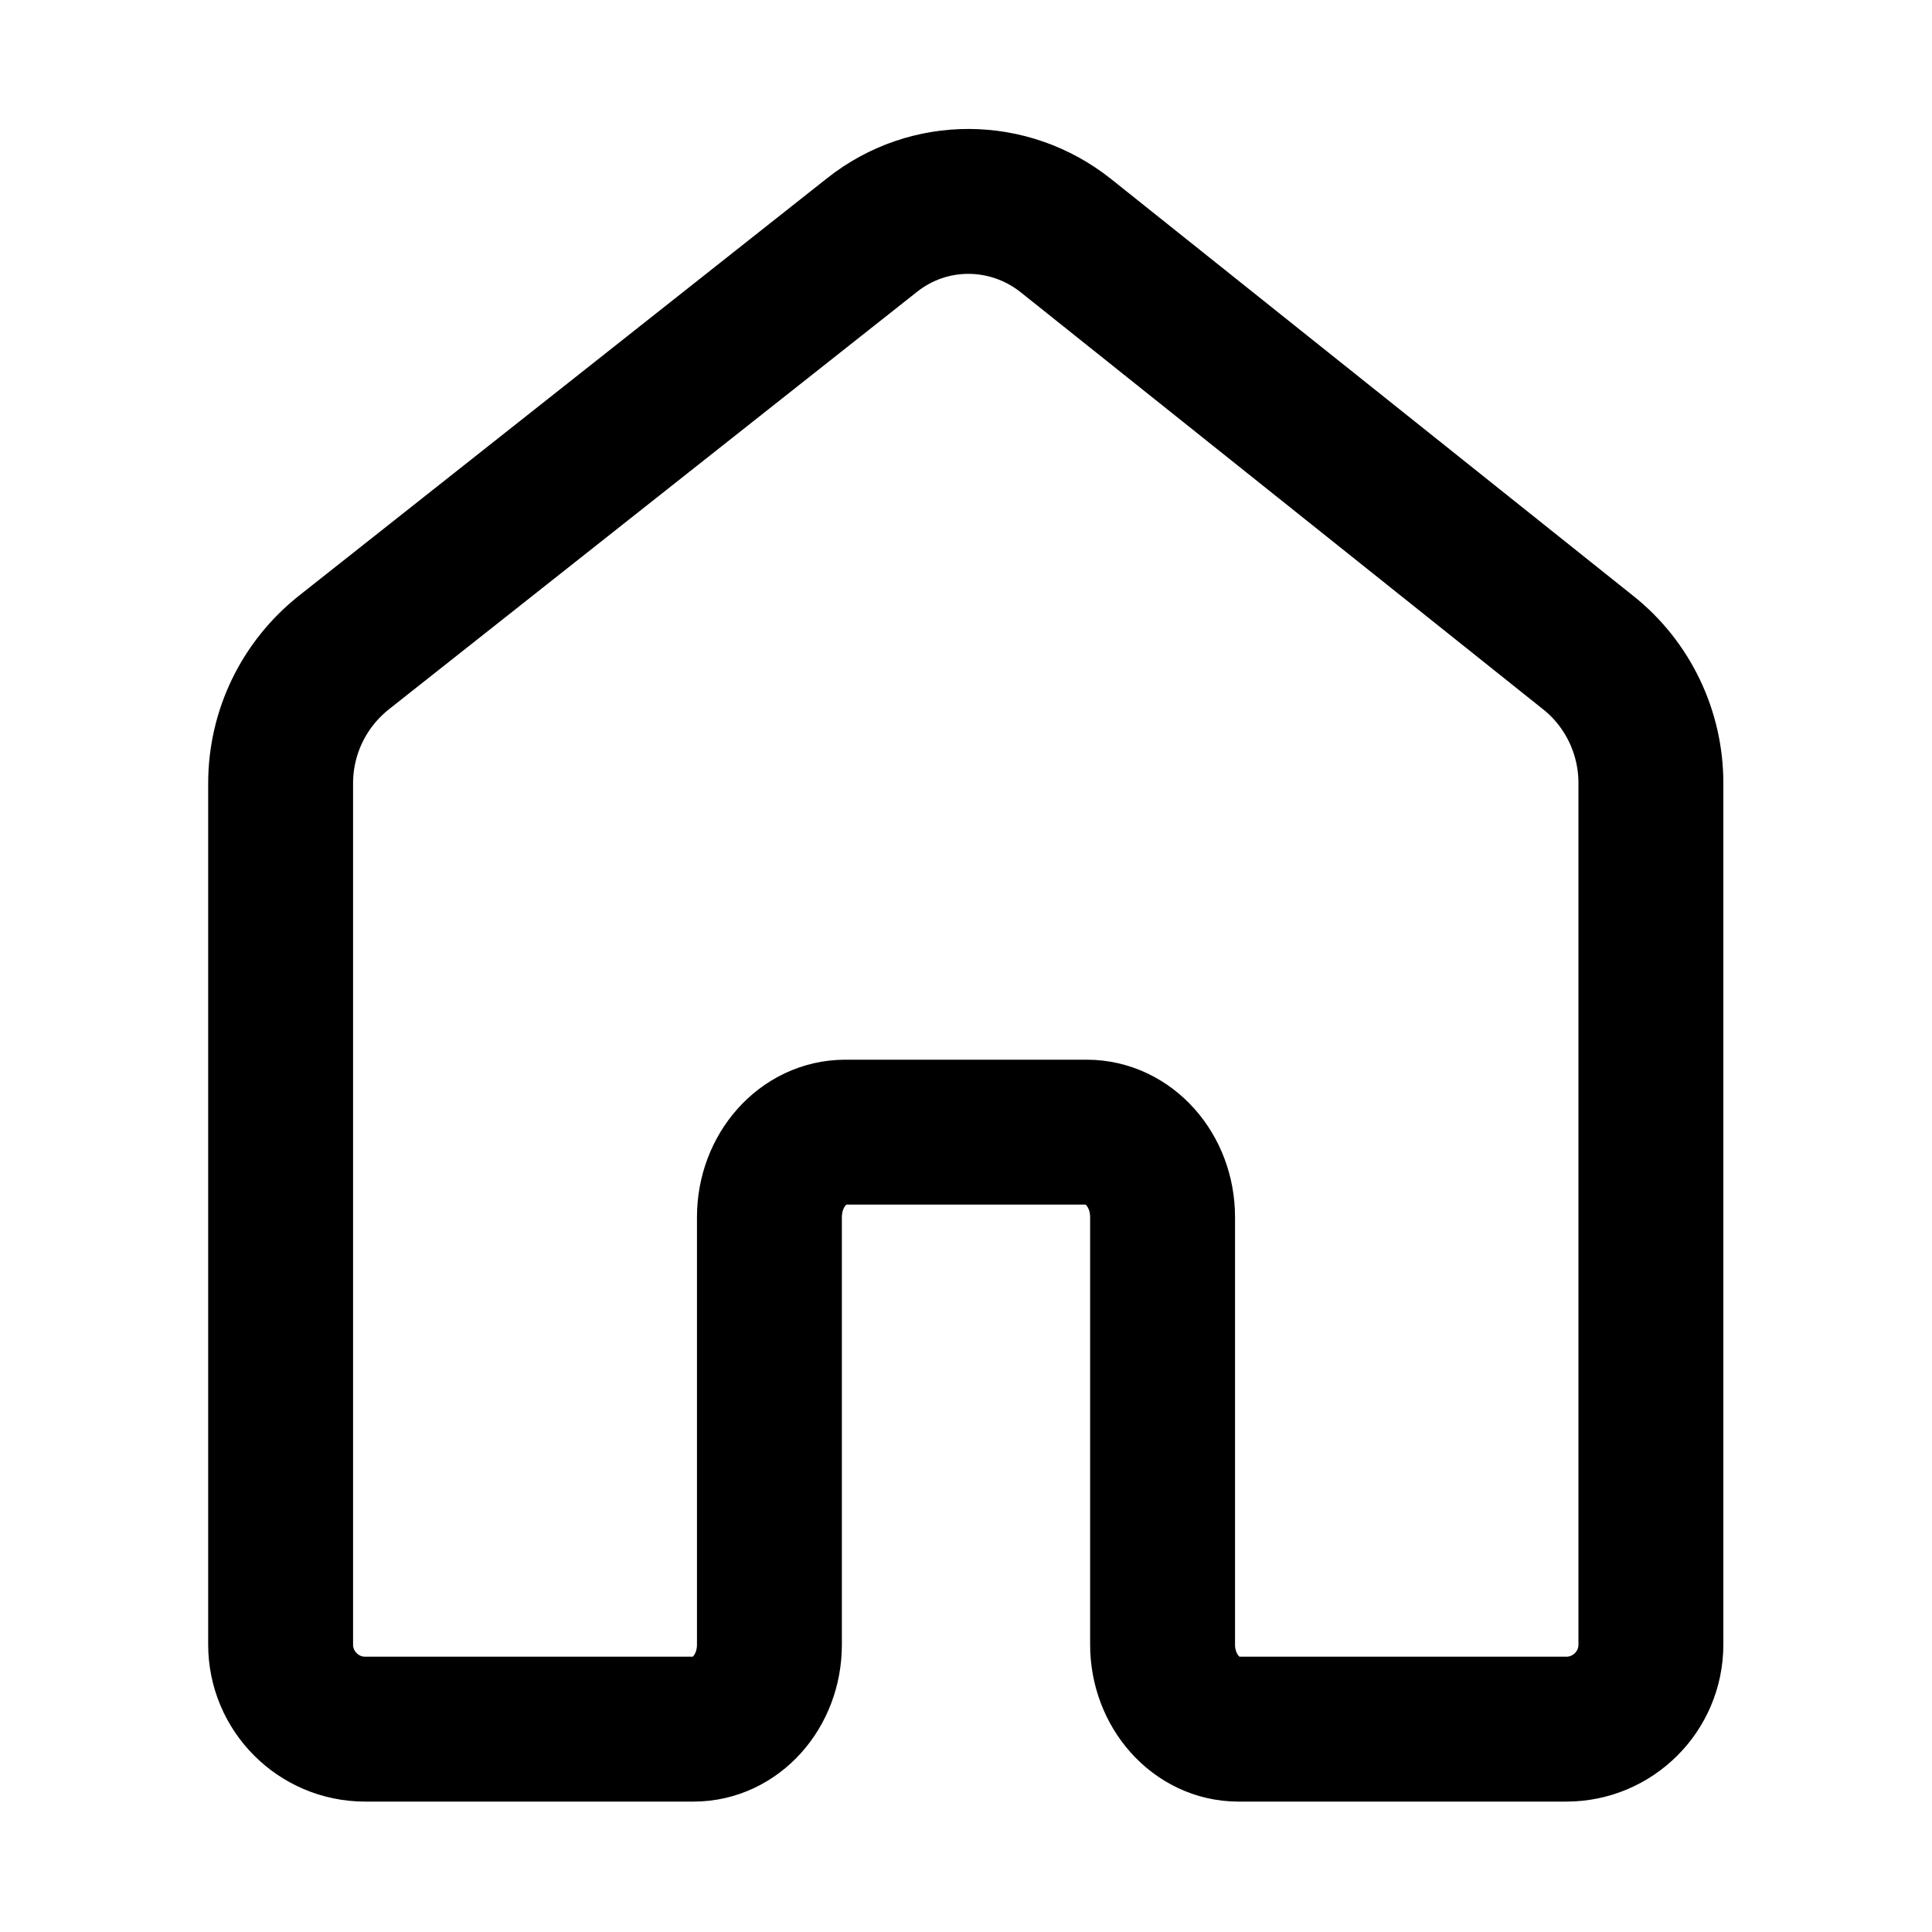
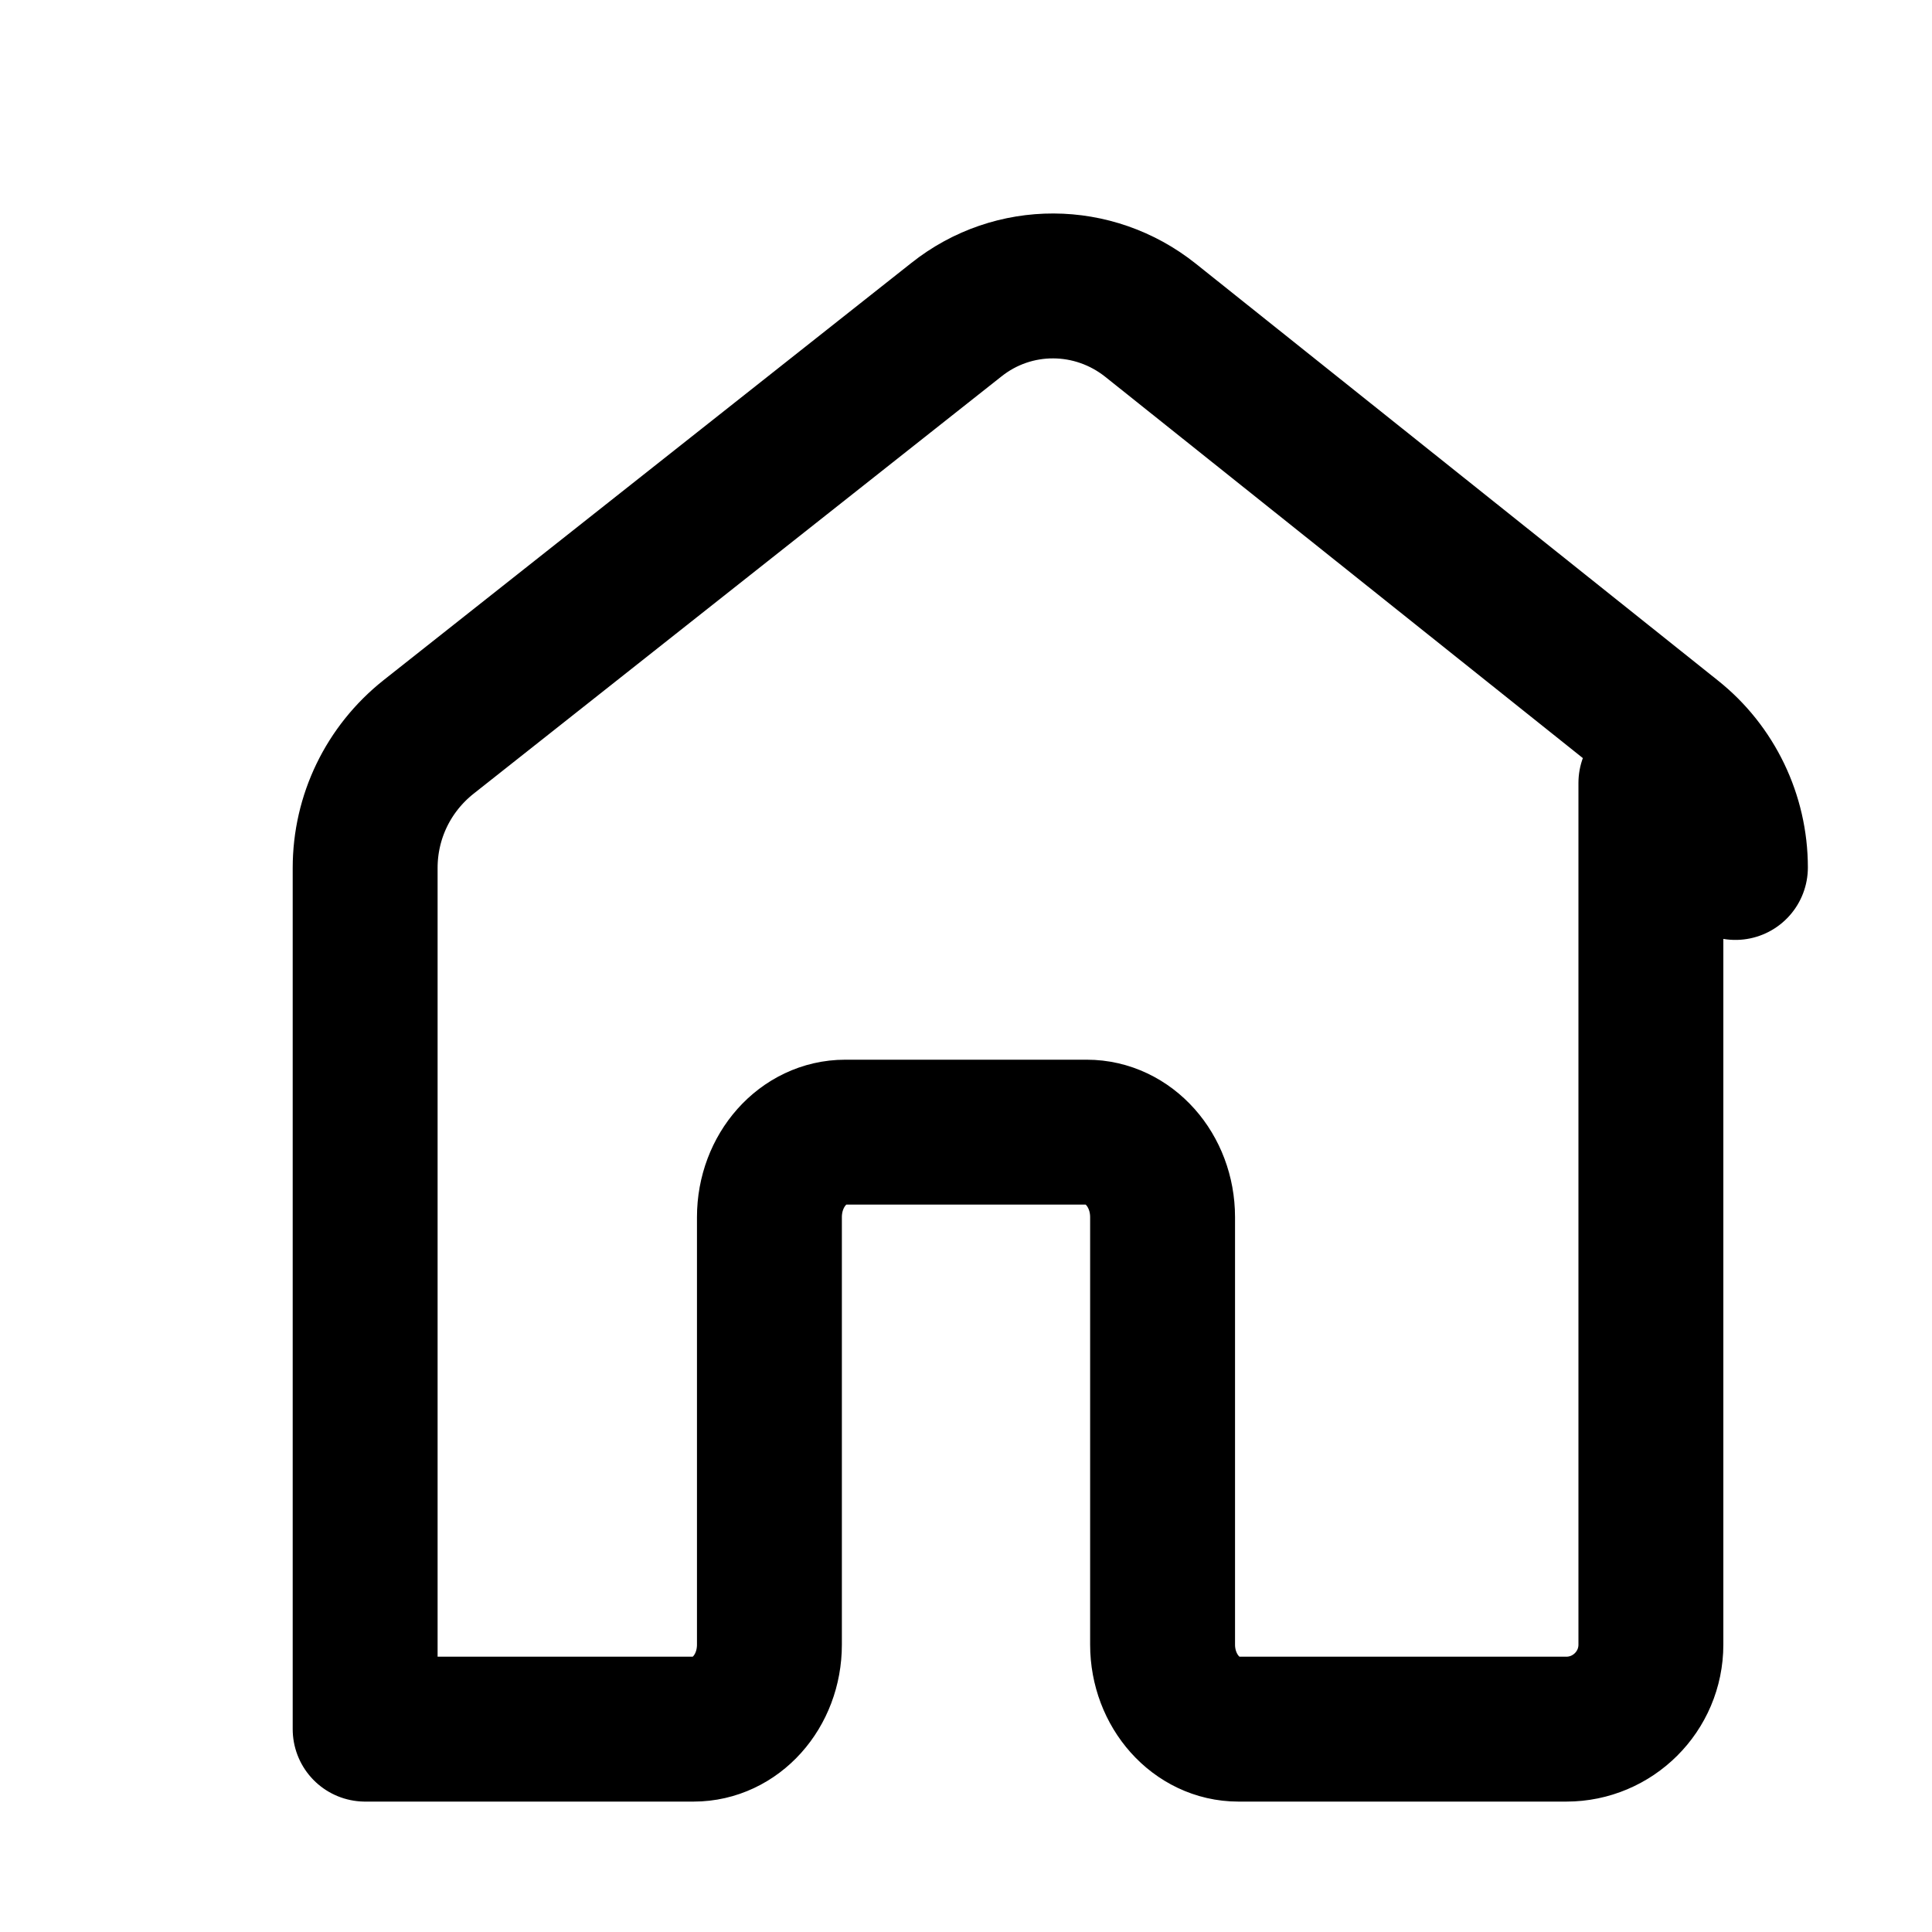
<svg xmlns="http://www.w3.org/2000/svg" id="Layer_1" data-name="Layer 1" viewBox="0 0 40 40">
  <defs>
    <style>
      .cls-1 {
        fill: none;
        stroke: #000;
        stroke-linecap: round;
        stroke-linejoin: round;
        stroke-width: 3px;
      }
    </style>
  </defs>
-   <path class="cls-1" d="M34.18,16.21v17.84c0,.97-.79,1.75-1.75,1.75h-6.79c-.87,0-1.57-.79-1.57-1.75v-8.85c0-.97-.7-1.76-1.57-1.76h-5c-.87,0-1.57.79-1.57,1.76v8.85c0,.97-.7,1.75-1.57,1.75h-6.8c-.97,0-1.75-.79-1.75-1.75v-17.83c0-1.06.48-2.05,1.31-2.71l10.93-8.64c1.18-.94,2.84-.93,4.02.01l10.81,8.63c.82.65,1.3,1.65,1.3,2.7Z" />
+   <path class="cls-1" d="M34.18,16.21v17.84c0,.97-.79,1.75-1.75,1.75h-6.79c-.87,0-1.57-.79-1.57-1.75v-8.85c0-.97-.7-1.76-1.57-1.76h-5c-.87,0-1.57.79-1.57,1.76v8.85c0,.97-.7,1.75-1.57,1.75h-6.8v-17.83c0-1.06.48-2.05,1.31-2.71l10.93-8.64c1.18-.94,2.84-.93,4.02.01l10.81,8.63c.82.65,1.3,1.65,1.3,2.7Z" />
</svg>